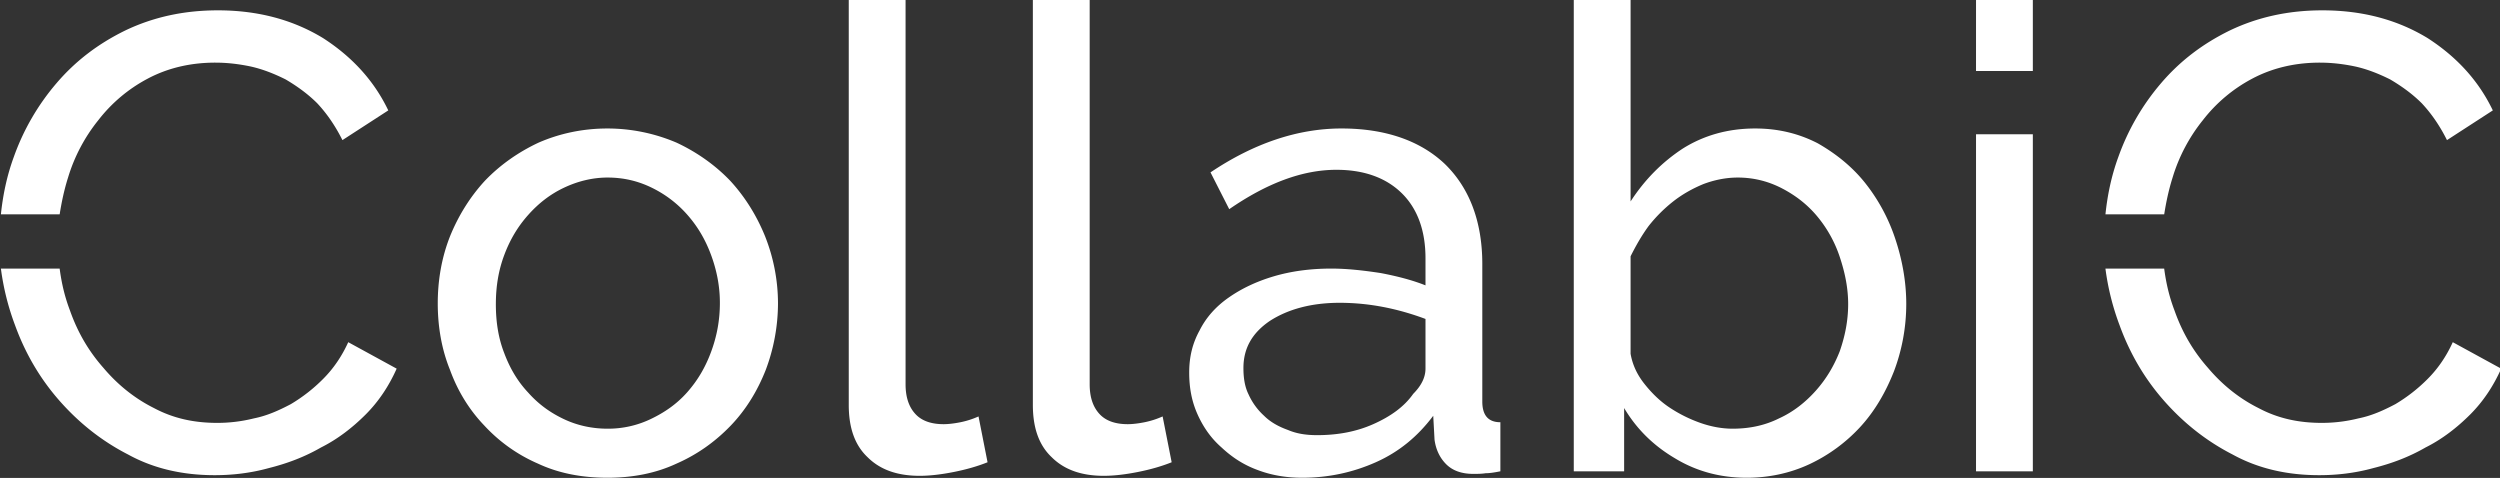
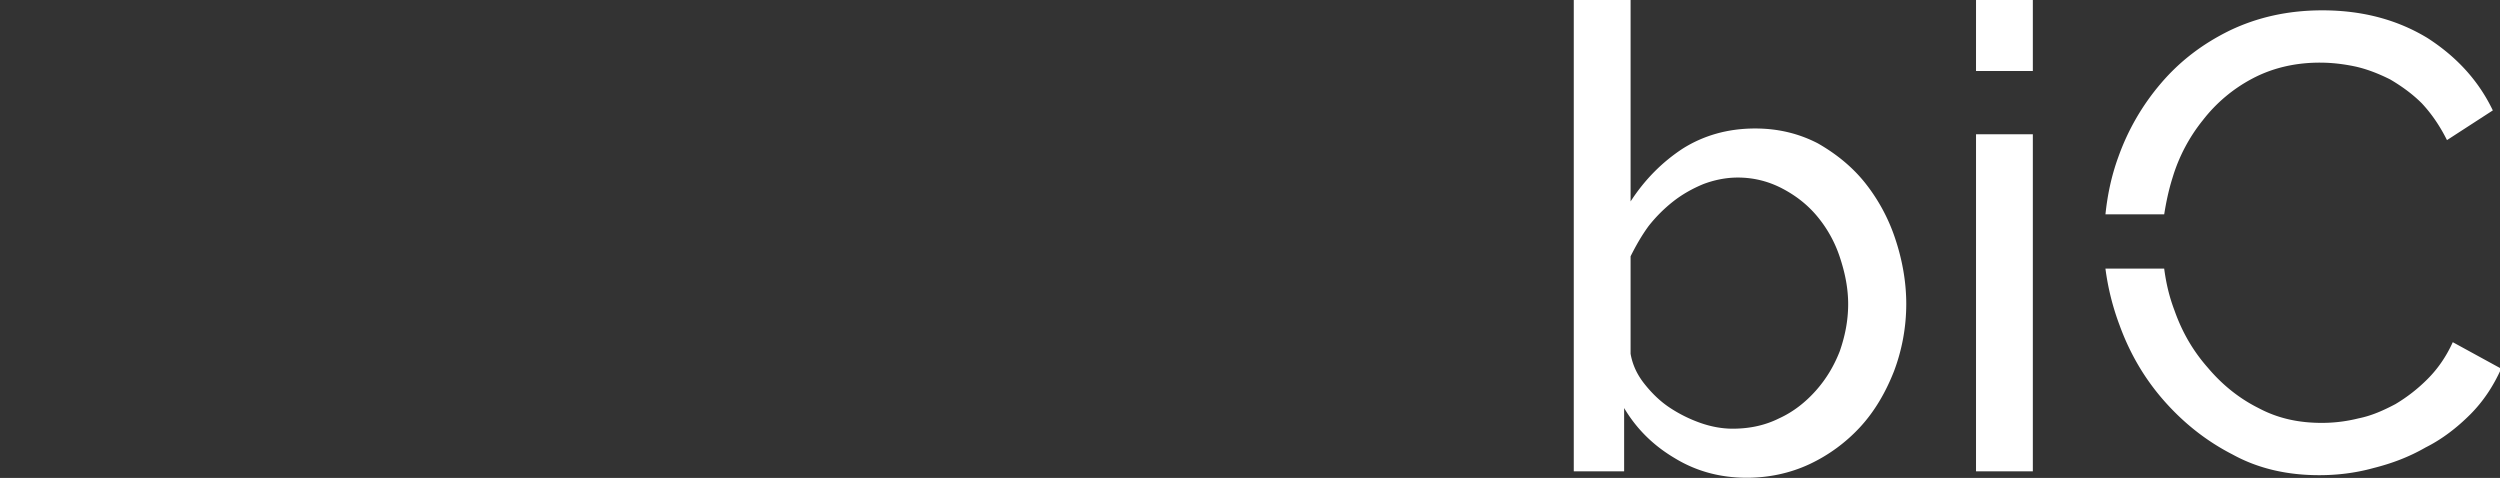
<svg xmlns="http://www.w3.org/2000/svg" viewBox="334.53 350.08 354.92 67.85">
  <rect x="334.53" y="350.08" width="354.92" height="67.85" fill="#333333" stroke="none" />
  <g style="font-style:normal;font-weight:500;font-size:72px;line-height:1;font-family:&quot;Raleway Medium Alt1&quot;;font-variant-ligatures:none;text-align:center;text-anchor:middle">
-     <path fill="#fff" d="M380.55-32.76a18.882 18.882 0 0 1 3.383-6.408 17.004 17.004 0 0 1 5.472-4.608c2.16-1.152 4.68-1.8 7.56-1.8 1.296 0 2.592.144 3.96.432 1.296.288 2.592.792 3.888 1.44 1.224.72 2.448 1.584 3.528 2.664 1.08 1.152 2.016 2.52 2.808 4.104l5.112-3.312c-1.584-3.312-4.032-5.976-7.272-8.064-3.312-2.016-7.2-3.096-11.736-3.096-3.888 0-7.272.792-10.296 2.232-3.096 1.512-5.616 3.456-7.704 5.904a26.045 26.045 0 0 0-4.752 8.208c-.792 2.16-1.224 4.32-1.44 6.408h6.552c.216-1.368.504-2.736.936-4.104zm31.247 18.36c-.72 1.584-1.656 2.952-2.808 4.104a18.102 18.102 0 0 1-3.6 2.808c-1.368.72-2.664 1.296-4.104 1.584-1.44.36-2.808.504-4.104.504-2.592 0-4.896-.504-7.056-1.656-2.16-1.08-4.032-2.592-5.616-4.464-1.656-1.872-2.88-3.96-3.744-6.408-.576-1.512-.936-3.024-1.152-4.68h-6.552a28.17 28.17 0 0 0 1.584 6.336c1.152 3.168 2.808 5.976 4.968 8.424 2.16 2.448 4.68 4.464 7.632 5.976 2.88 1.584 6.12 2.304 9.648 2.304 1.944 0 3.96-.216 6.048-.792 2.016-.504 3.96-1.224 5.832-2.304 1.872-.936 3.528-2.232 4.968-3.672s2.592-3.168 3.456-5.112z" style="font-style:normal;font-weight:500;font-size:72px;line-height:1;font-family:&quot;Raleway Medium Alt1&quot;;font-variant-ligatures:none;text-align:center;text-anchor:middle" transform="matrix(1.273 0 0 1.273 -140.248 416.99)" />
-     <path fill="#fff" d="M440.716.72c2.808 0 5.4-.504 7.704-1.584 2.304-1.008 4.32-2.448 6.048-4.248 1.656-1.728 2.952-3.816 3.888-6.192a21.184 21.184 0 0 0 1.368-7.416 20.37 20.37 0 0 0-1.44-7.488c-.936-2.304-2.232-4.392-3.888-6.192-1.656-1.728-3.672-3.168-5.976-4.248a19.65 19.65 0 0 0-7.704-1.584c-2.808 0-5.4.576-7.704 1.584-2.304 1.08-4.32 2.52-5.976 4.248-1.656 1.8-2.952 3.888-3.888 6.192-.936 2.376-1.368 4.896-1.368 7.488 0 2.592.432 5.112 1.368 7.416.864 2.376 2.16 4.464 3.816 6.192a17.742 17.742 0 0 0 5.976 4.248C435.243.216 437.836.72 440.716.72zM428.26-18.648c0-1.944.288-3.744.936-5.472.647-1.728 1.511-3.168 2.663-4.464 1.152-1.296 2.448-2.304 3.96-3.024 1.512-.72 3.168-1.152 4.896-1.152 1.728 0 3.312.36 4.824 1.08 1.512.72 2.88 1.728 4.032 3.024 1.152 1.296 2.016 2.736 2.664 4.464.648 1.728 1.008 3.528 1.008 5.4 0 2.016-.36 3.816-1.008 5.544-.648 1.728-1.512 3.168-2.664 4.464-1.152 1.296-2.52 2.232-4.032 2.952a11.004 11.004 0 0 1-4.824 1.08c-1.728 0-3.384-.36-4.896-1.08-1.512-.72-2.808-1.656-3.96-2.952-1.152-1.224-2.016-2.664-2.664-4.392-.648-1.656-.936-3.456-.936-5.472z" style="font-style:normal;font-weight:500;font-size:72px;line-height:1;font-family:&quot;Raleway Medium Alt1&quot;;font-variant-ligatures:none;text-align:center;text-anchor:middle" transform="matrix(1.273 0 0 1.273 -140.248 416.99)" />
-     <path fill="#fff" d="M467.615-52.56v45.144c0 2.52.648 4.464 2.088 5.832 1.44 1.44 3.384 2.088 5.832 2.088 1.08 0 2.376-.144 3.816-.432 1.44-.288 2.664-.648 3.744-1.08l-1.008-5.112a9.422 9.422 0 0 1-2.016.648c-.72.144-1.368.216-1.872.216-1.368 0-2.448-.36-3.168-1.152-.72-.792-1.08-1.872-1.08-3.312v-42.84z" style="font-style:normal;font-weight:500;font-size:72px;line-height:1;font-family:&quot;Raleway Medium Alt1&quot;;font-variant-ligatures:none;text-align:center;text-anchor:middle" transform="matrix(1.273 0 0 1.273 -140.248 416.99)" />
-     <path fill="#fff" d="M488.147-52.56v45.144c0 2.52.648 4.464 2.088 5.832 1.44 1.44 3.384 2.088 5.832 2.088 1.08 0 2.376-.144 3.816-.432 1.44-.288 2.664-.648 3.744-1.08l-1.008-5.112a9.422 9.422 0 0 1-2.016.648c-.72.144-1.368.216-1.872.216-1.368 0-2.448-.36-3.168-1.152-.72-.792-1.08-1.872-1.08-3.312v-42.84z" style="font-style:normal;font-weight:500;font-size:72px;line-height:1;font-family:&quot;Raleway Medium Alt1&quot;;font-variant-ligatures:none;text-align:center;text-anchor:middle" transform="matrix(1.273 0 0 1.273 -140.248 416.99)" />
-     <path fill="#fff" d="M518.182.72c2.88 0 5.616-.576 8.208-1.728 2.592-1.152 4.68-2.88 6.408-5.184l.144 2.664c.144 1.08.576 2.016 1.296 2.736.72.72 1.728 1.08 3.024 1.08.432 0 .936 0 1.368-.072.432 0 .936-.072 1.656-.216v-5.472c-1.368 0-2.016-.792-2.016-2.304v-15.336c0-4.752-1.44-8.496-4.176-11.16-2.736-2.592-6.624-3.96-11.52-3.96s-9.792 1.656-14.616 4.896l2.088 4.104c4.176-2.88 8.136-4.392 11.952-4.392 3.168 0 5.616.936 7.344 2.664 1.728 1.728 2.592 4.176 2.592 7.2v3.024c-1.44-.576-3.096-1.008-4.968-1.368-1.872-.288-3.744-.504-5.544-.504-2.304 0-4.464.288-6.408.864-1.944.576-3.6 1.368-5.04 2.376-1.44 1.008-2.52 2.232-3.24 3.672-.792 1.44-1.152 2.952-1.152 4.68 0 1.728.288 3.24.936 4.68.648 1.44 1.512 2.664 2.664 3.672 1.152 1.08 2.448 1.944 4.032 2.52 1.512.576 3.168.864 4.968.864zm1.656-4.752c-1.152 0-2.232-.144-3.24-.576-1.008-.36-1.944-.864-2.664-1.584a7.225 7.225 0 0 1-1.728-2.376c-.432-.864-.576-1.872-.576-2.952 0-2.16.936-3.888 2.952-5.256 2.016-1.296 4.608-2.016 7.776-2.016 3.312 0 6.48.648 9.576 1.8v5.544c0 1.008-.504 1.944-1.368 2.808-1.008 1.44-2.52 2.52-4.464 3.384-1.944.864-4.032 1.224-6.264 1.224z" style="font-style:normal;font-weight:500;font-size:72px;line-height:1;font-family:&quot;Raleway Medium Alt1&quot;;font-variant-ligatures:none;text-align:center;text-anchor:middle" transform="matrix(1.273 0 0 1.273 -140.248 416.99)" />
    <path fill="#fff" d="M567.767.72c2.448 0 4.824-.504 6.984-1.512a18.189 18.189 0 0 0 5.688-4.176c1.584-1.728 2.808-3.816 3.744-6.192a21.28 21.28 0 0 0 1.368-7.488c0-2.448-.432-4.896-1.224-7.272a20.171 20.171 0 0 0-3.384-6.264c-1.44-1.8-3.24-3.24-5.256-4.392-2.088-1.08-4.392-1.656-6.984-1.656-3.096 0-5.76.792-8.064 2.232-2.304 1.512-4.248 3.456-5.832 5.904V-52.56h-6.336V0h5.616v-7.056c1.368 2.304 3.24 4.176 5.688 5.616 2.376 1.44 5.04 2.16 7.992 2.16zm-1.584-5.472c-1.152 0-2.376-.216-3.6-.648a15.516 15.516 0 0 1-3.456-1.728c-1.08-.72-2.016-1.656-2.808-2.664-.792-1.008-1.296-2.088-1.512-3.312v-10.872c.576-1.152 1.224-2.304 2.016-3.384a16.394 16.394 0 0 1 2.736-2.736c1.008-.792 2.16-1.44 3.384-1.944 1.152-.432 2.448-.72 3.816-.72 1.8 0 3.456.432 4.968 1.224s2.808 1.8 3.888 3.096a13.917 13.917 0 0 1 2.52 4.536c.576 1.728.936 3.456.936 5.256 0 1.872-.36 3.6-.936 5.256-.648 1.656-1.512 3.096-2.664 4.392-1.152 1.296-2.52 2.376-4.104 3.096-1.584.792-3.312 1.152-5.184 1.152z" style="font-style:normal;font-weight:500;font-size:72px;line-height:1;font-family:&quot;Raleway Medium Alt1&quot;;font-variant-ligatures:none;text-align:center;text-anchor:middle" transform="matrix(1.273 0 0 1.273 -140.248 416.99)" />
    <path fill="#fff" d="M593.33 0h6.337v-37.584h-6.336zm0-44.64h6.337v-7.92h-6.336z" style="font-style:normal;font-weight:500;font-size:72px;line-height:1;font-family:&quot;Raleway Medium Alt1&quot;;font-variant-ligatures:none;text-align:center;text-anchor:middle" transform="matrix(1.273 0 0 1.273 -140.248 416.99)" />
    <path fill="#fff" d="M615.253-32.76a18.882 18.882 0 0 1 3.384-6.408 17.004 17.004 0 0 1 5.472-4.608c2.16-1.152 4.68-1.8 7.56-1.8 1.296 0 2.592.144 3.96.432 1.296.288 2.592.792 3.888 1.44 1.224.72 2.448 1.584 3.528 2.664 1.08 1.152 2.016 2.52 2.808 4.104l5.112-3.312c-1.584-3.312-4.032-5.976-7.272-8.064-3.312-2.016-7.2-3.096-11.736-3.096-3.888 0-7.272.792-10.296 2.232-3.096 1.512-5.616 3.456-7.704 5.904a26.045 26.045 0 0 0-4.752 8.208c-.792 2.16-1.224 4.32-1.44 6.408h6.552c.216-1.368.504-2.736.936-4.104zM646.5-14.4c-.72 1.584-1.656 2.952-2.808 4.104a18.103 18.103 0 0 1-3.6 2.808c-1.368.72-2.664 1.296-4.104 1.584-1.44.36-2.808.504-4.104.504-2.592 0-4.896-.504-7.056-1.656-2.16-1.08-4.032-2.592-5.616-4.464-1.656-1.872-2.88-3.96-3.744-6.408-.577-1.512-.937-3.024-1.153-4.68h-6.552a28.17 28.17 0 0 0 1.584 6.336c1.152 3.168 2.808 5.976 4.968 8.424 2.16 2.448 4.68 4.464 7.632 5.976 2.88 1.584 6.12 2.304 9.648 2.304 1.944 0 3.96-.216 6.048-.792 2.016-.504 3.96-1.224 5.832-2.304 1.872-.936 3.528-2.232 4.968-3.672s2.592-3.168 3.456-5.112z" style="font-style:normal;font-weight:500;font-size:72px;line-height:1;font-family:&quot;Raleway Medium Alt1&quot;;font-variant-ligatures:none;text-align:center;text-anchor:middle" transform="matrix(1.273 0 0 1.273 -140.248 416.99)" />
  </g>
</svg>